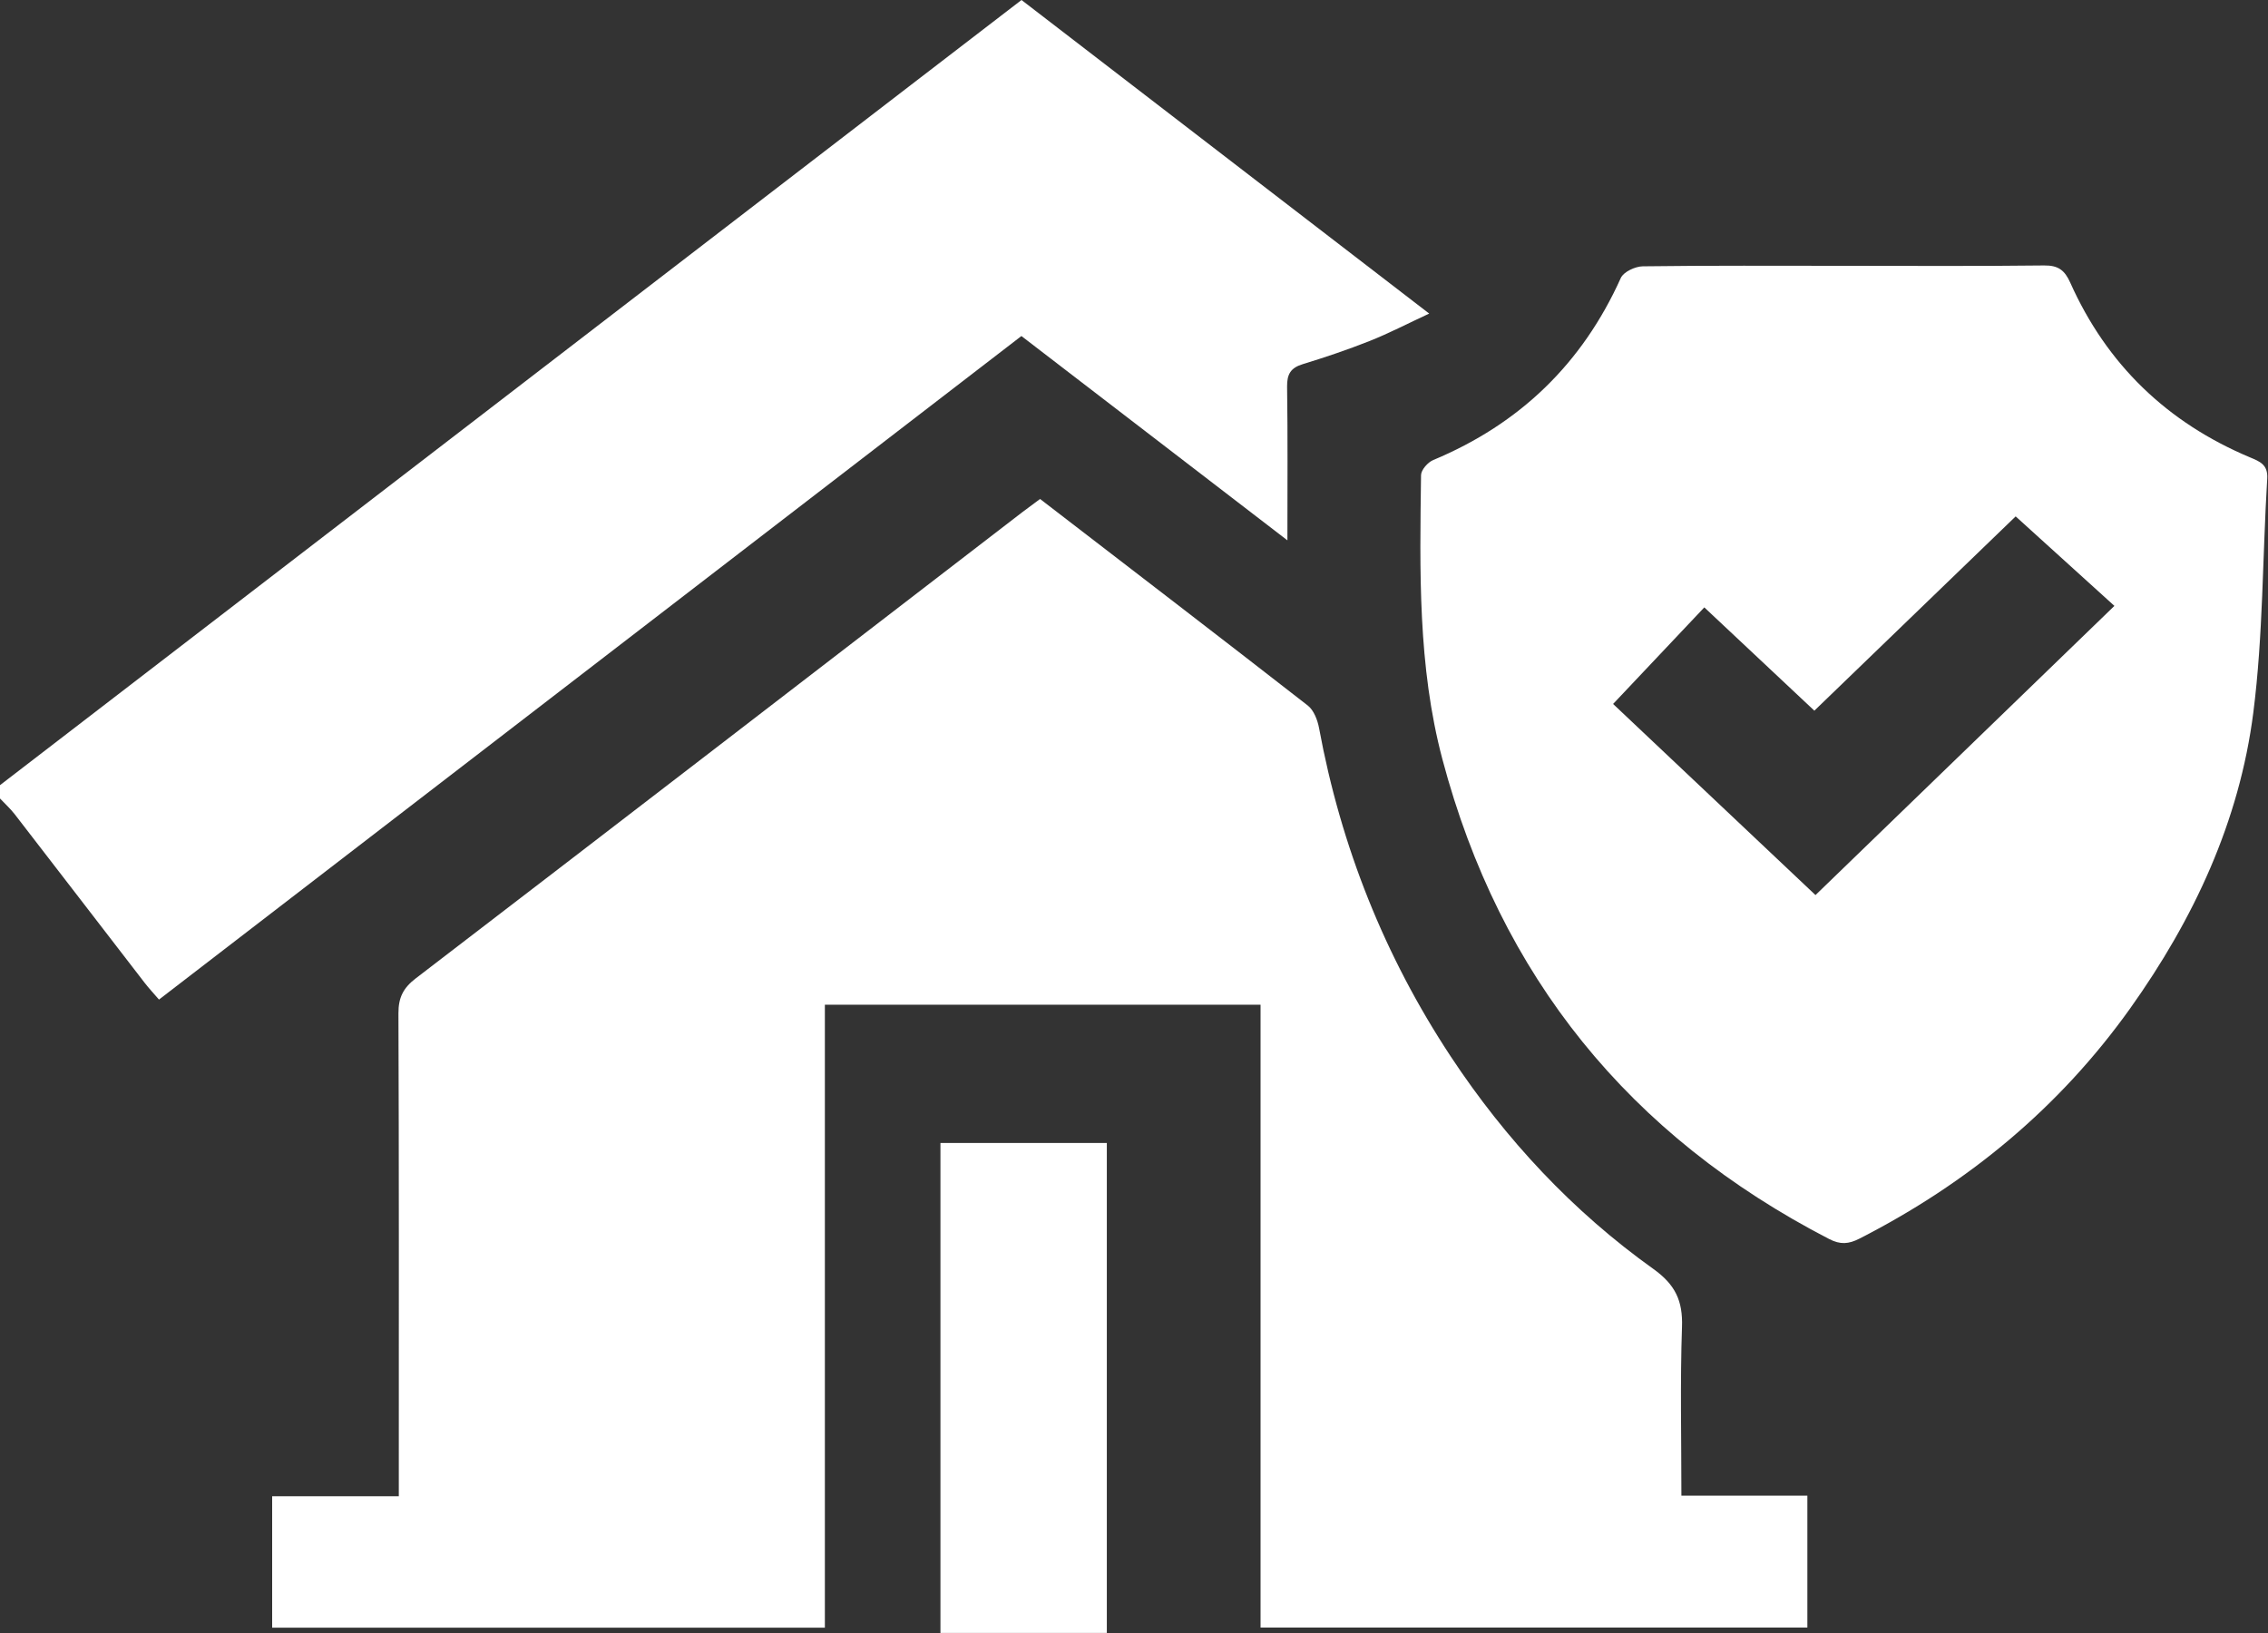
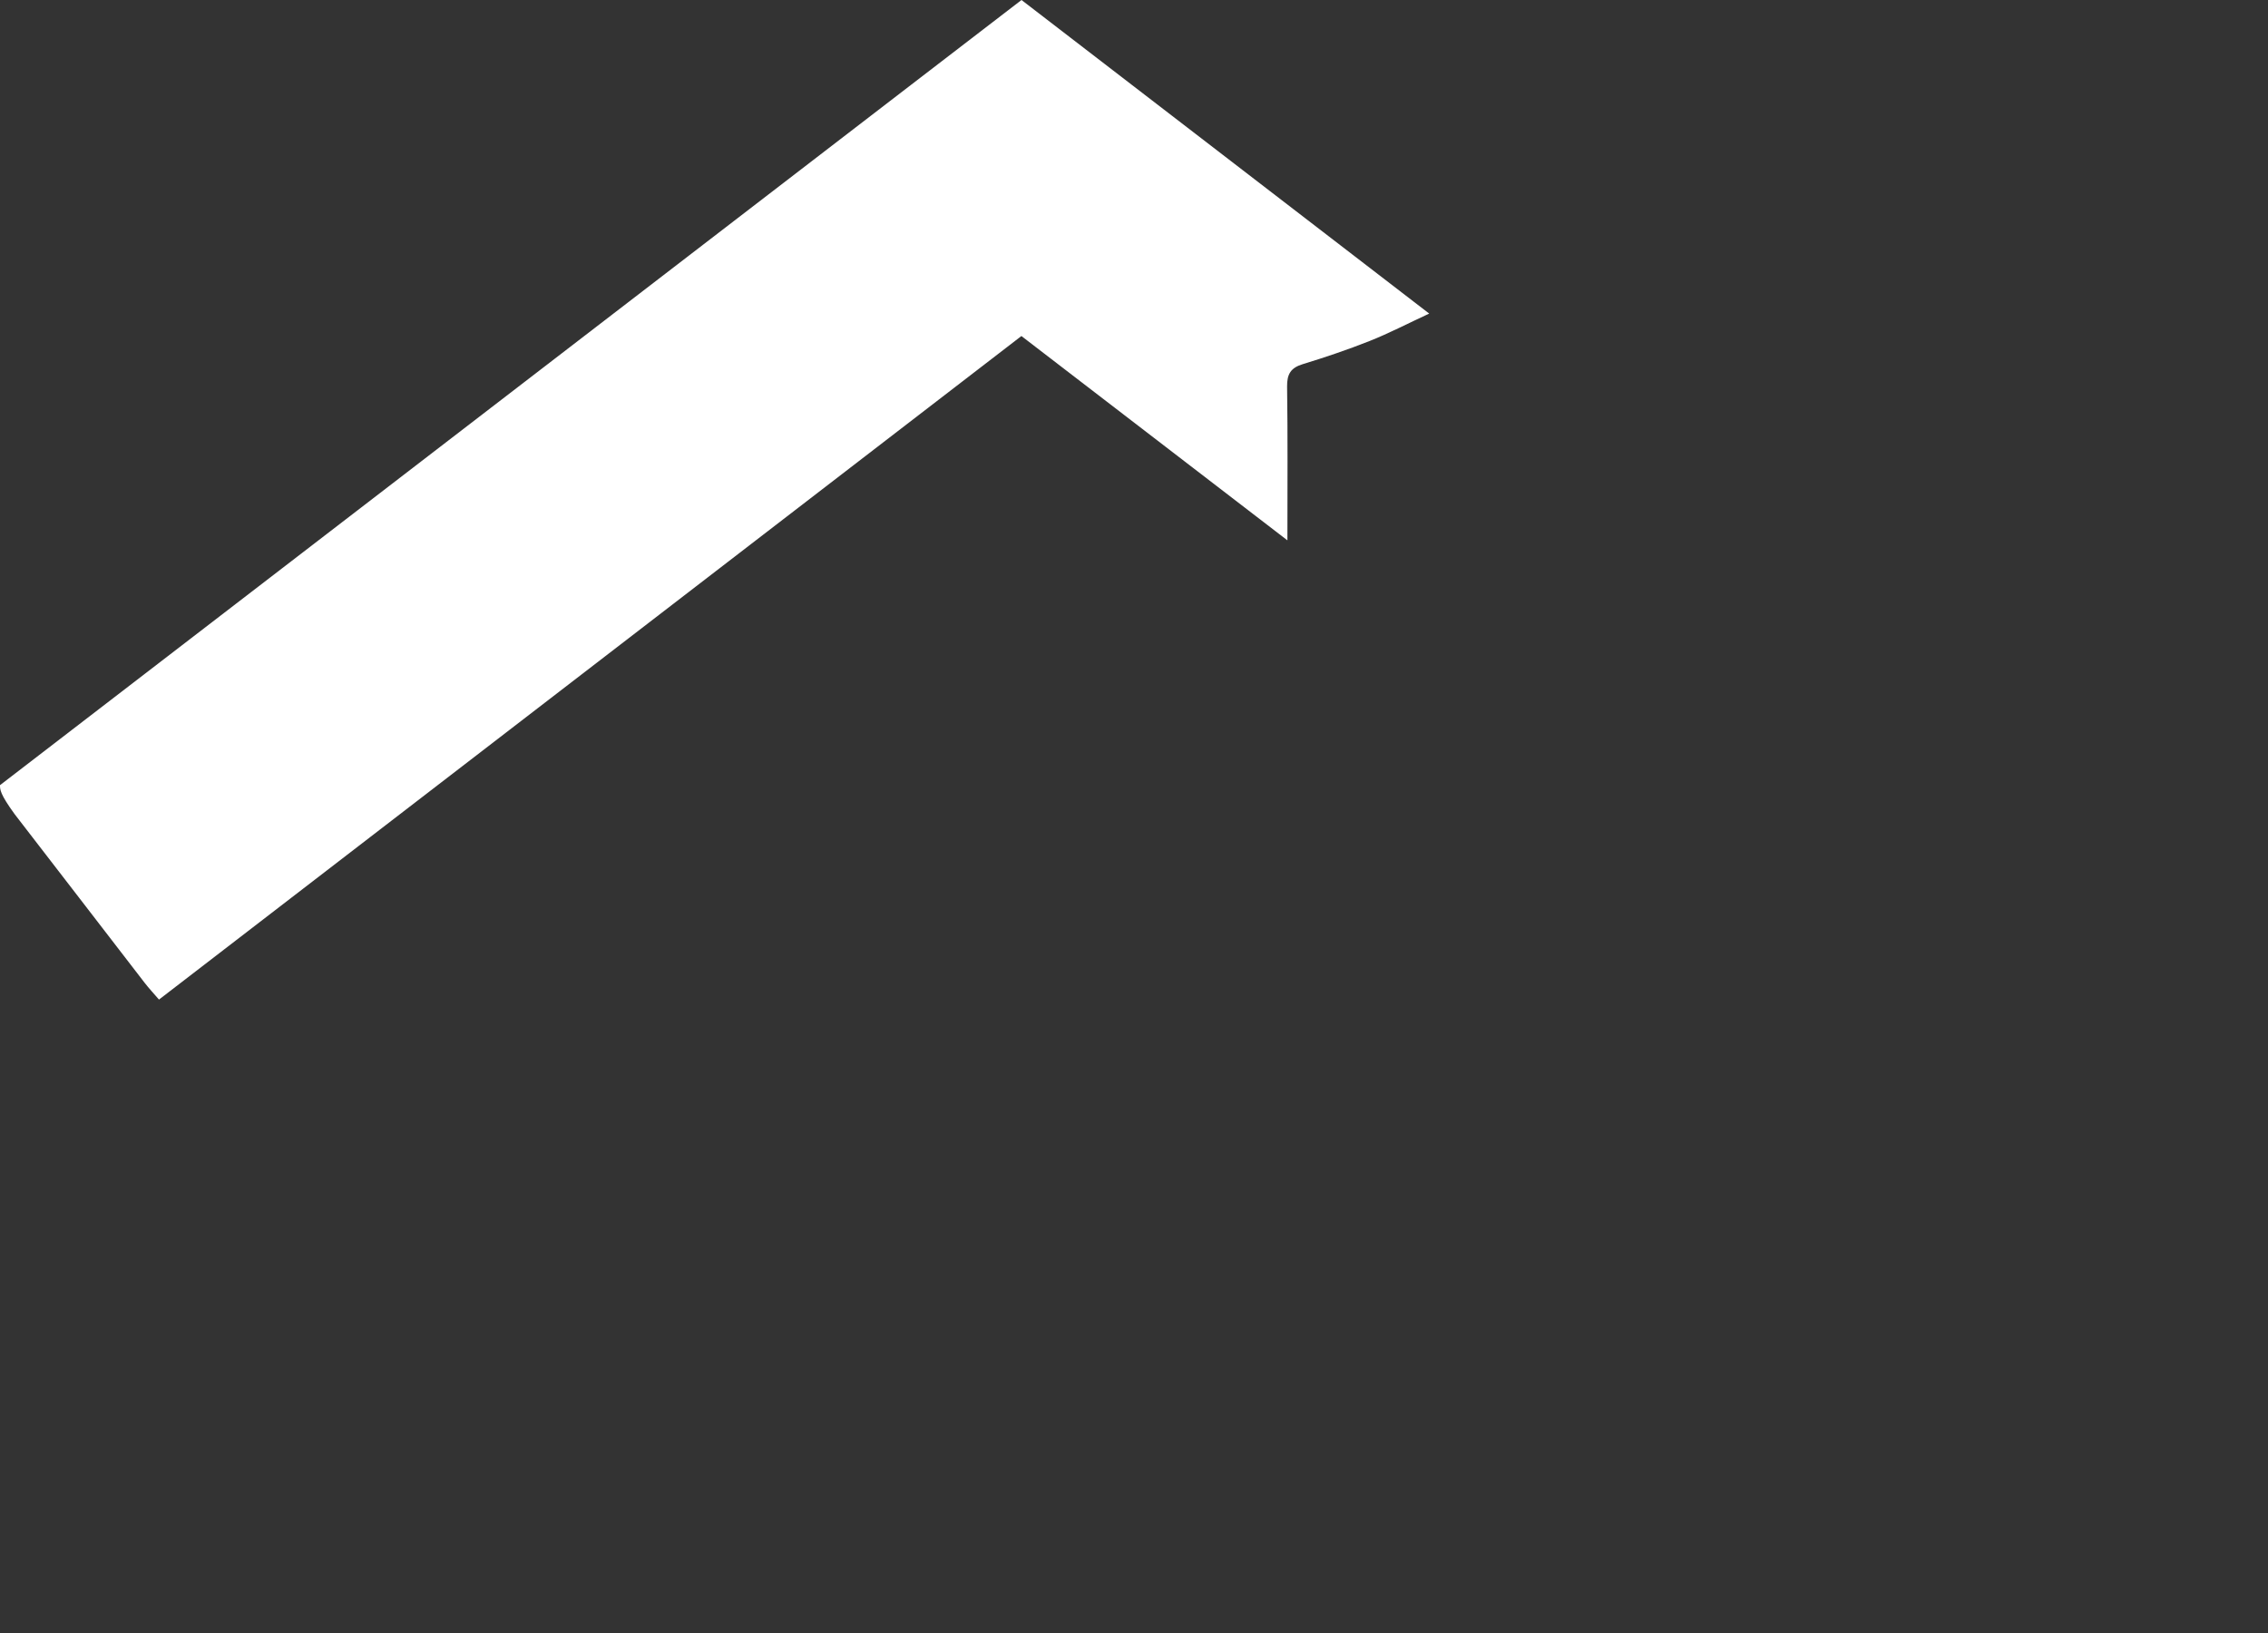
<svg xmlns="http://www.w3.org/2000/svg" width="50" height="36" viewBox="0 0 50 36" fill="none">
  <rect x="0" y="0" width="50" height="36" fill="#333333" stroke="none" />
-   <path d="M0 17.309C6.692 12.166 13.383 7.022 20.075 1.878C20.887 1.254 21.7 0.63 22.52 0C25.501 2.292 28.457 4.566 31.508 6.913C31.023 7.138 30.617 7.35 30.193 7.518C29.709 7.71 29.215 7.876 28.717 8.029C28.454 8.11 28.372 8.249 28.375 8.522C28.391 9.611 28.382 10.699 28.382 11.912C26.383 10.377 24.467 8.905 22.518 7.408C16.189 12.278 9.865 17.143 3.505 22.036C3.392 21.904 3.285 21.791 3.19 21.668C2.234 20.429 1.282 19.189 0.325 17.951C0.228 17.826 0.109 17.718 0 17.603C0 17.505 0 17.407 0 17.309Z" fill="white" />
-   <path d="M22.929 11C24.915 12.528 26.88 14.034 28.833 15.555C28.965 15.659 29.047 15.875 29.08 16.052C29.562 18.663 30.524 21.081 31.986 23.295C33.193 25.12 34.669 26.702 36.448 27.973C36.934 28.32 37.101 28.677 37.081 29.253C37.039 30.47 37.068 31.69 37.068 32.972C38.011 32.972 38.913 32.972 39.845 32.972C39.845 33.971 39.845 34.907 39.845 35.88C35.828 35.88 31.83 35.88 27.79 35.88C27.79 31.307 27.79 26.75 27.79 22.149C24.582 22.149 21.417 22.149 18.185 22.149C18.185 26.716 18.185 31.283 18.185 35.883C14.087 35.883 10.056 35.883 6 35.883C6 34.92 6 33.981 6 32.985C6.913 32.985 7.819 32.985 8.792 32.985C8.792 32.739 8.792 32.549 8.792 32.359C8.792 29.019 8.797 25.678 8.784 22.337C8.783 21.991 8.891 21.779 9.165 21.569C13.626 18.151 18.079 14.721 22.534 11.294C22.649 11.206 22.767 11.12 22.929 11Z" fill="white" />
-   <path d="M40.664 5.86C42.13 5.86 43.597 5.87 45.063 5.852C45.376 5.848 45.518 5.957 45.641 6.232C46.448 8.038 47.779 9.316 49.601 10.082C49.818 10.173 50.002 10.241 49.983 10.551C49.878 12.271 49.894 14.006 49.676 15.711C49.37 18.108 48.362 20.265 46.964 22.227C45.402 24.418 43.386 26.084 40.993 27.306C40.754 27.428 40.572 27.442 40.324 27.314C35.926 25.041 33.07 21.526 31.799 16.738C31.254 14.683 31.301 12.575 31.328 10.474C31.33 10.359 31.477 10.191 31.596 10.142C33.504 9.346 34.882 8.016 35.732 6.128C35.793 5.993 36.049 5.874 36.215 5.871C37.698 5.851 39.181 5.86 40.664 5.86ZM40.024 19.732C42.224 17.604 44.395 15.504 46.614 13.357C45.87 12.683 45.164 12.043 44.437 11.384C43.007 12.764 41.511 14.208 39.999 15.667C39.177 14.896 38.387 14.154 37.573 13.39C36.892 14.11 36.237 14.803 35.562 15.519C37.062 16.935 38.526 18.318 40.024 19.732Z" fill="white" />
-   <path d="M20.733 35.999C20.733 32.389 20.733 28.814 20.733 25.197C21.952 25.197 23.159 25.197 24.401 25.197C24.401 28.792 24.401 32.379 24.401 35.999C23.184 35.999 21.987 35.999 20.733 35.999Z" fill="white" />
+   <path d="M0 17.309C6.692 12.166 13.383 7.022 20.075 1.878C20.887 1.254 21.7 0.63 22.52 0C25.501 2.292 28.457 4.566 31.508 6.913C31.023 7.138 30.617 7.35 30.193 7.518C29.709 7.71 29.215 7.876 28.717 8.029C28.454 8.11 28.372 8.249 28.375 8.522C28.391 9.611 28.382 10.699 28.382 11.912C26.383 10.377 24.467 8.905 22.518 7.408C16.189 12.278 9.865 17.143 3.505 22.036C3.392 21.904 3.285 21.791 3.19 21.668C2.234 20.429 1.282 19.189 0.325 17.951C0 17.505 0 17.407 0 17.309Z" fill="white" />
</svg>